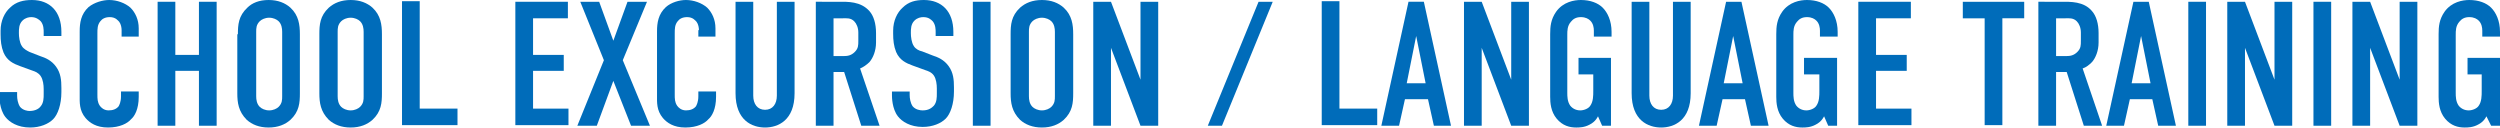
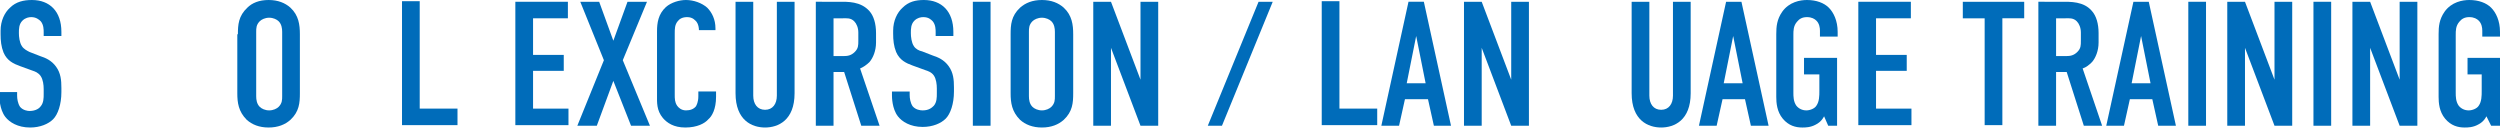
<svg xmlns="http://www.w3.org/2000/svg" version="1.1" id="レイヤー_1" x="0px" y="0px" viewBox="0 0 423.5 21.6" style="enable-background:new 0 0 423.5 21.6;" xml:space="preserve">
  <style type="text/css">
	.st0{enable-background:new    ;}
	.st1{fill:#006CBA;}
</style>
  <g class="st0">
    <path class="st1" d="M7.4,5.5c0-0.5,0-1.3-0.5-1.9C6.6,3.3,6.1,2.9,5.3,2.9c-0.4,0-1,0.1-1.5,0.6C3.2,4.1,3.2,4.9,3.2,5.6   c0,0.6,0.1,1.6,0.5,2.2C4,8.3,4.6,8.6,5,8.8l1.8,0.7c0.9,0.3,1.9,0.7,2.7,1.8c0.8,1.1,0.9,2.3,0.9,3.6v0.7c0,2.1-0.6,3.8-1.4,4.6   c-0.8,0.8-2.2,1.4-3.9,1.4c-2.1,0-3.5-0.9-4.2-1.8c-1-1.3-1-3.3-1-3.5v-0.7h3v0.6c0,0.5,0.1,1.3,0.5,1.9c0.5,0.6,1.3,0.7,1.6,0.7   c1.1,0,1.7-0.5,1.9-0.8c0.5-0.6,0.5-1.4,0.5-2.1v-0.8c0-0.7-0.1-1.6-0.5-2.2S5.9,12.1,5.6,12l-2.2-0.8c-1.1-0.4-2.2-0.9-2.8-2.3   c-0.4-1-0.5-2-0.5-3.1V5.2c0-1.7,0.7-3.1,1.6-3.9C2.7,0.3,4,0,5.4,0c3,0,5,1.9,5,5.4v0.7h-3V5.5z" />
-     <path class="st1" d="M20.6,5.1c0-0.4-0.1-1-0.4-1.4c-0.2-0.2-0.6-0.8-1.6-0.8c-0.8,0-1.3,0.3-1.6,0.7c-0.5,0.6-0.5,1.3-0.5,2.1V16   c0,0.7,0,1.3,0.4,1.9c0.2,0.3,0.7,0.8,1.5,0.8c0.7,0,1.3-0.2,1.7-0.7c0.1-0.2,0.4-0.7,0.4-1.7v-0.8h3v0.9c0,2.1-0.7,3.3-1.3,3.8   c-0.6,0.7-1.9,1.4-3.9,1.4c-2,0-3.1-0.8-3.8-1.6c-1.1-1.3-1-2.7-1-3.8V5.3c0-1.4,0.2-2.9,1.5-4.1C16,0.4,17.4,0,18.5,0   c1.3,0,2.7,0.5,3.6,1.3c0.8,0.8,1.4,2,1.4,3.5v1.4h-2.9V5.1z" />
-     <path class="st1" d="M29.7,0.3v9h4v-9h3v21h-3V12h-4v9.3h-3v-21H29.7z" />
    <path class="st1" d="M40.3,5.8c0-1.6,0.1-3.1,1.6-4.5C42.7,0.5,43.9,0,45.5,0s2.8,0.5,3.7,1.3c1.4,1.3,1.6,2.9,1.6,4.5v10   c0,1.6-0.1,3.1-1.6,4.5c-0.9,0.8-2.1,1.3-3.7,1.3s-2.8-0.5-3.7-1.3c-1.4-1.4-1.6-2.9-1.6-4.5V5.8z M47.8,5.4c0-0.6-0.1-1.3-0.6-1.8   c-0.3-0.3-0.9-0.6-1.6-0.6s-1.3,0.3-1.6,0.6c-0.6,0.6-0.6,1.2-0.6,1.8v10.9c0,0.6,0.1,1.3,0.6,1.8c0.3,0.3,0.9,0.6,1.6,0.6   s1.3-0.3,1.6-0.6c0.6-0.6,0.6-1.2,0.6-1.8V5.4z" />
-     <path class="st1" d="M54.1,5.8c0-1.6,0.1-3.1,1.6-4.5C56.6,0.5,57.8,0,59.4,0s2.8,0.5,3.7,1.3c1.4,1.3,1.6,2.9,1.6,4.5v10   c0,1.6-0.1,3.1-1.6,4.5c-0.9,0.8-2.1,1.3-3.7,1.3s-2.8-0.5-3.7-1.3c-1.4-1.4-1.6-2.9-1.6-4.5V5.8z M61.6,5.4c0-0.6-0.1-1.3-0.6-1.8   c-0.3-0.3-0.9-0.6-1.6-0.6s-1.3,0.3-1.6,0.6c-0.6,0.6-0.6,1.2-0.6,1.8v10.9c0,0.6,0.1,1.3,0.6,1.8c0.3,0.3,0.9,0.6,1.6,0.6   s1.3-0.3,1.6-0.6c0.6-0.6,0.6-1.2,0.6-1.8V5.4z" />
    <path class="st1" d="M71.1,0.3v18.1h6.4v2.8h-9.4v-21H71.1z" />
    <path class="st1" d="M87.3,0.3h8.9v2.8h-5.9v6.2h5.2V12h-5.2v6.4h6v2.8h-9V0.3z" />
    <path class="st1" d="M101.5,0.3l2.4,6.6l2.4-6.6h3.3l-4.1,9.9l4.6,11.1h-3.2l-3-7.6l-2.8,7.6h-3.3l4.5-11.1l-4-9.9H101.5z" />
-     <path class="st1" d="M118.4,5.1c0-0.4-0.1-1-0.4-1.4c-0.2-0.2-0.6-0.8-1.6-0.8c-0.8,0-1.3,0.3-1.6,0.7c-0.5,0.6-0.5,1.3-0.5,2.1V16   c0,0.7,0,1.3,0.4,1.9c0.2,0.3,0.7,0.8,1.5,0.8c0.7,0,1.3-0.2,1.7-0.7c0.1-0.2,0.4-0.7,0.4-1.7v-0.8h3v0.9c0,2.1-0.7,3.3-1.3,3.8   c-0.6,0.7-1.9,1.4-3.9,1.4c-2,0-3.1-0.8-3.8-1.6c-1.1-1.3-1-2.7-1-3.8V5.3c0-1.4,0.2-2.9,1.5-4.1c0.9-0.8,2.3-1.2,3.4-1.2   c1.3,0,2.7,0.5,3.6,1.3c0.8,0.8,1.4,2,1.4,3.5v1.4h-2.9V5.1z" />
+     <path class="st1" d="M118.4,5.1c0-0.4-0.1-1-0.4-1.4c-0.2-0.2-0.6-0.8-1.6-0.8c-0.8,0-1.3,0.3-1.6,0.7c-0.5,0.6-0.5,1.3-0.5,2.1V16   c0,0.7,0,1.3,0.4,1.9c0.2,0.3,0.7,0.8,1.5,0.8c0.7,0,1.3-0.2,1.7-0.7c0.1-0.2,0.4-0.7,0.4-1.7v-0.8h3v0.9c0,2.1-0.7,3.3-1.3,3.8   c-0.6,0.7-1.9,1.4-3.9,1.4c-2,0-3.1-0.8-3.8-1.6c-1.1-1.3-1-2.7-1-3.8V5.3c0-1.4,0.2-2.9,1.5-4.1c0.9-0.8,2.3-1.2,3.4-1.2   c1.3,0,2.7,0.5,3.6,1.3c0.8,0.8,1.4,2,1.4,3.5v1.4V5.1z" />
    <path class="st1" d="M127.6,0.3v15.9c0,1.4,0.7,2.4,2,2.4c1.3,0,2-1,2-2.4V0.3h3v15.5c0,4.6-2.8,5.8-5,5.8c-2.2,0-5-1.2-5-5.8V0.3   H127.6z" />
    <path class="st1" d="M142.1,0.3c1.5,0,3.7-0.1,5.2,1.6c0.7,0.8,1.1,2.1,1.1,3.7v1.6c0,1.4-0.5,2.6-1.1,3.3   c-0.5,0.5-1.1,0.9-1.6,1.1l3.3,9.7h-3.1l-2.9-9.1h-1.8v9.1h-3v-21H142.1z M141.2,9.5h1.7c0.7,0,1.3-0.1,1.9-0.7   c0.6-0.6,0.6-1.1,0.6-1.9V5.5c0-0.8-0.3-1.5-0.7-1.9c-0.6-0.6-1.3-0.5-1.9-0.5h-1.6V9.5z" />
    <path class="st1" d="M158.5,5.5c0-0.5,0-1.3-0.5-1.9c-0.3-0.3-0.7-0.7-1.6-0.7c-0.4,0-1,0.1-1.5,0.6c-0.6,0.6-0.6,1.4-0.6,2.1   c0,0.6,0.1,1.6,0.5,2.2c0.3,0.5,0.9,0.8,1.4,0.9l1.8,0.7c0.9,0.3,1.9,0.7,2.7,1.8c0.8,1.1,0.9,2.3,0.9,3.6v0.7   c0,2.1-0.6,3.8-1.4,4.6c-0.8,0.8-2.2,1.4-3.9,1.4c-2.1,0-3.5-0.9-4.2-1.8c-1-1.3-1-3.3-1-3.5v-0.7h3v0.6c0,0.5,0.1,1.3,0.5,1.9   c0.5,0.6,1.3,0.7,1.7,0.7c1.1,0,1.6-0.5,1.9-0.8c0.5-0.6,0.5-1.4,0.5-2.1v-0.8c0-0.7-0.1-1.6-0.5-2.2s-1.1-0.8-1.4-0.9l-2.2-0.8   c-1.1-0.4-2.2-0.9-2.8-2.3c-0.4-1-0.5-2-0.5-3.1V5.2c0-1.7,0.7-3.1,1.6-3.9c1-1,2.2-1.3,3.6-1.3c3,0,5,1.9,5,5.4v0.7h-3V5.5z" />
    <path class="st1" d="M167.8,0.3v21h-3v-21H167.8z" />
    <path class="st1" d="M171.2,5.8c0-1.6,0.1-3.1,1.6-4.5c0.9-0.8,2.1-1.3,3.7-1.3s2.8,0.5,3.7,1.3c1.4,1.3,1.6,2.9,1.6,4.5v10   c0,1.6-0.1,3.1-1.6,4.5c-0.9,0.8-2.1,1.3-3.7,1.3s-2.8-0.5-3.7-1.3c-1.4-1.4-1.6-2.9-1.6-4.5V5.8z M178.7,5.4   c0-0.6-0.1-1.3-0.6-1.8c-0.3-0.3-0.9-0.6-1.6-0.6s-1.3,0.3-1.6,0.6c-0.6,0.6-0.6,1.2-0.6,1.8v10.9c0,0.6,0.1,1.3,0.6,1.8   c0.3,0.3,0.9,0.6,1.6,0.6s1.3-0.3,1.6-0.6c0.6-0.6,0.6-1.2,0.6-1.8V5.4z" />
    <path class="st1" d="M188.2,0.3l5,13.2V0.3h3v21h-3l-5-13.2v13.2h-3v-21H188.2z" />
    <path class="st1" d="M215.6,0.3l-8.6,21h-2.4l8.6-21H215.6z" />
    <path class="st1" d="M226.9,0.3v18.1h6.4v2.8h-9.4v-21H226.9z" />
    <path class="st1" d="M242.9,21.3l-1-4.5H238l-1,4.5h-3l4.6-21h2.6l4.6,21H242.9z M239.9,6.1l-1.6,8h3.2L239.9,6.1z" />
    <path class="st1" d="M251,0.3l5,13.2V0.3h3v21h-3l-5-13.2v13.2h-3v-21H251z" />
-     <path class="st1" d="M270.7,19.7c-0.4,0.8-1,1.2-1.4,1.4c-0.9,0.5-1.8,0.5-2.3,0.5c-1.1,0-2.3-0.3-3.3-1.5c-1-1.2-1.1-2.7-1.1-3.7   V5.8c0-1.3,0.1-2.5,1-3.8c1.2-1.7,3.1-2,4.2-2c1.6,0,2.9,0.5,3.7,1.3c0.8,0.8,1.5,2.2,1.5,4.1v0.8h-3V5.2c0-0.5-0.1-1.2-0.6-1.7   c-0.3-0.3-0.8-0.6-1.6-0.6c-0.8,0-1.3,0.3-1.7,0.8c-0.6,0.7-0.6,1.5-0.6,2.2v9.8c0,0.6,0,1.5,0.5,2.2c0.4,0.5,1,0.8,1.7,0.8   c0.6,0,1.4-0.3,1.7-0.8c0.5-0.7,0.5-1.7,0.5-2.5v-2.8h-2.5V9.8h5.5v11.5h-1.5L270.7,19.7z" />
    <path class="st1" d="M279.4,0.3v15.9c0,1.4,0.7,2.4,2,2.4c1.3,0,2-1,2-2.4V0.3h3v15.5c0,4.6-2.8,5.8-5,5.8s-5-1.2-5-5.8V0.3H279.4z   " />
    <path class="st1" d="M296.6,21.3l-1-4.5h-3.8l-1,4.5h-3l4.6-21h2.6l4.6,21H296.6z M293.6,6.1l-1.6,8h3.2L293.6,6.1z" />
    <path class="st1" d="M309,19.7c-0.4,0.8-1,1.2-1.4,1.4c-0.9,0.5-1.8,0.5-2.3,0.5c-1.1,0-2.3-0.3-3.3-1.5c-1-1.2-1.1-2.7-1.1-3.7   V5.8c0-1.3,0.1-2.5,1-3.8c1.2-1.7,3.1-2,4.2-2c1.6,0,2.9,0.5,3.7,1.3c0.8,0.8,1.5,2.2,1.5,4.1v0.8h-3V5.2c0-0.5-0.1-1.2-0.6-1.7   c-0.3-0.3-0.8-0.6-1.6-0.6c-0.8,0-1.3,0.3-1.7,0.8c-0.6,0.7-0.6,1.5-0.6,2.2v9.8c0,0.6,0,1.5,0.5,2.2c0.4,0.5,1,0.8,1.7,0.8   c0.6,0,1.4-0.3,1.7-0.8c0.5-0.7,0.5-1.7,0.5-2.5v-2.8h-2.6V9.8h5.6v11.5h-1.5L309,19.7z" />
    <path class="st1" d="M314.8,0.3h8.9v2.8h-5.9v6.2h5.2V12h-5.2v6.4h6v2.8h-9V0.3z" />
    <path class="st1" d="M342.9,0.3v2.8h-3.7v18.1h-3V3.1h-3.7V0.3H342.9z" />
    <path class="st1" d="M349.2,0.3c1.5,0,3.8-0.1,5.2,1.6c0.7,0.8,1.1,2.1,1.1,3.7v1.6c0,1.4-0.5,2.6-1.1,3.3c-0.5,0.5-1,0.9-1.6,1.1   l3.3,9.7h-3.1l-2.9-9.1h-1.8v9.1h-3v-21H349.2z M348.3,9.5h1.7c0.7,0,1.3-0.1,1.9-0.7c0.6-0.6,0.6-1.1,0.6-1.9V5.5   c0-0.8-0.3-1.5-0.7-1.9c-0.6-0.6-1.3-0.5-1.9-0.5h-1.6V9.5z" />
    <path class="st1" d="M365.6,21.3l-1-4.5h-3.8l-1,4.5h-3l4.6-21h2.6l4.6,21H365.6z M362.7,6.1l-1.6,8h3.2L362.7,6.1z" />
    <path class="st1" d="M373.7,0.3v21h-3v-21H373.7z" />
    <path class="st1" d="M380.3,0.3l5,13.2V0.3h3v21h-3l-5-13.2v13.2h-3v-21H380.3z" />
    <path class="st1" d="M394.9,0.3v21h-3v-21H394.9z" />
    <path class="st1" d="M401.5,0.3l5,13.2V0.3h3v21h-3l-5-13.2v13.2h-3v-21H401.5z" />
    <path class="st1" d="M421.2,19.7c-0.4,0.8-1,1.2-1.4,1.4c-0.9,0.5-1.8,0.5-2.3,0.5c-1.1,0-2.3-0.3-3.3-1.5c-1-1.2-1.1-2.7-1.1-3.7   V5.8c0-1.3,0.1-2.5,1-3.8c1.2-1.7,3.1-2,4.2-2c1.6,0,2.9,0.5,3.7,1.3c0.8,0.8,1.5,2.2,1.5,4.1v0.8h-3V5.2c0-0.5-0.1-1.2-0.6-1.7   c-0.3-0.3-0.8-0.6-1.6-0.6c-0.8,0-1.3,0.3-1.7,0.8C416,4.4,416,5.2,416,5.9v9.8c0,0.6,0,1.5,0.5,2.2c0.4,0.5,1,0.8,1.7,0.8   c0.6,0,1.4-0.3,1.7-0.8c0.5-0.7,0.5-1.7,0.5-2.5v-2.8H418V9.8h5.6v11.5H422L421.2,19.7z" />
  </g>
</svg>